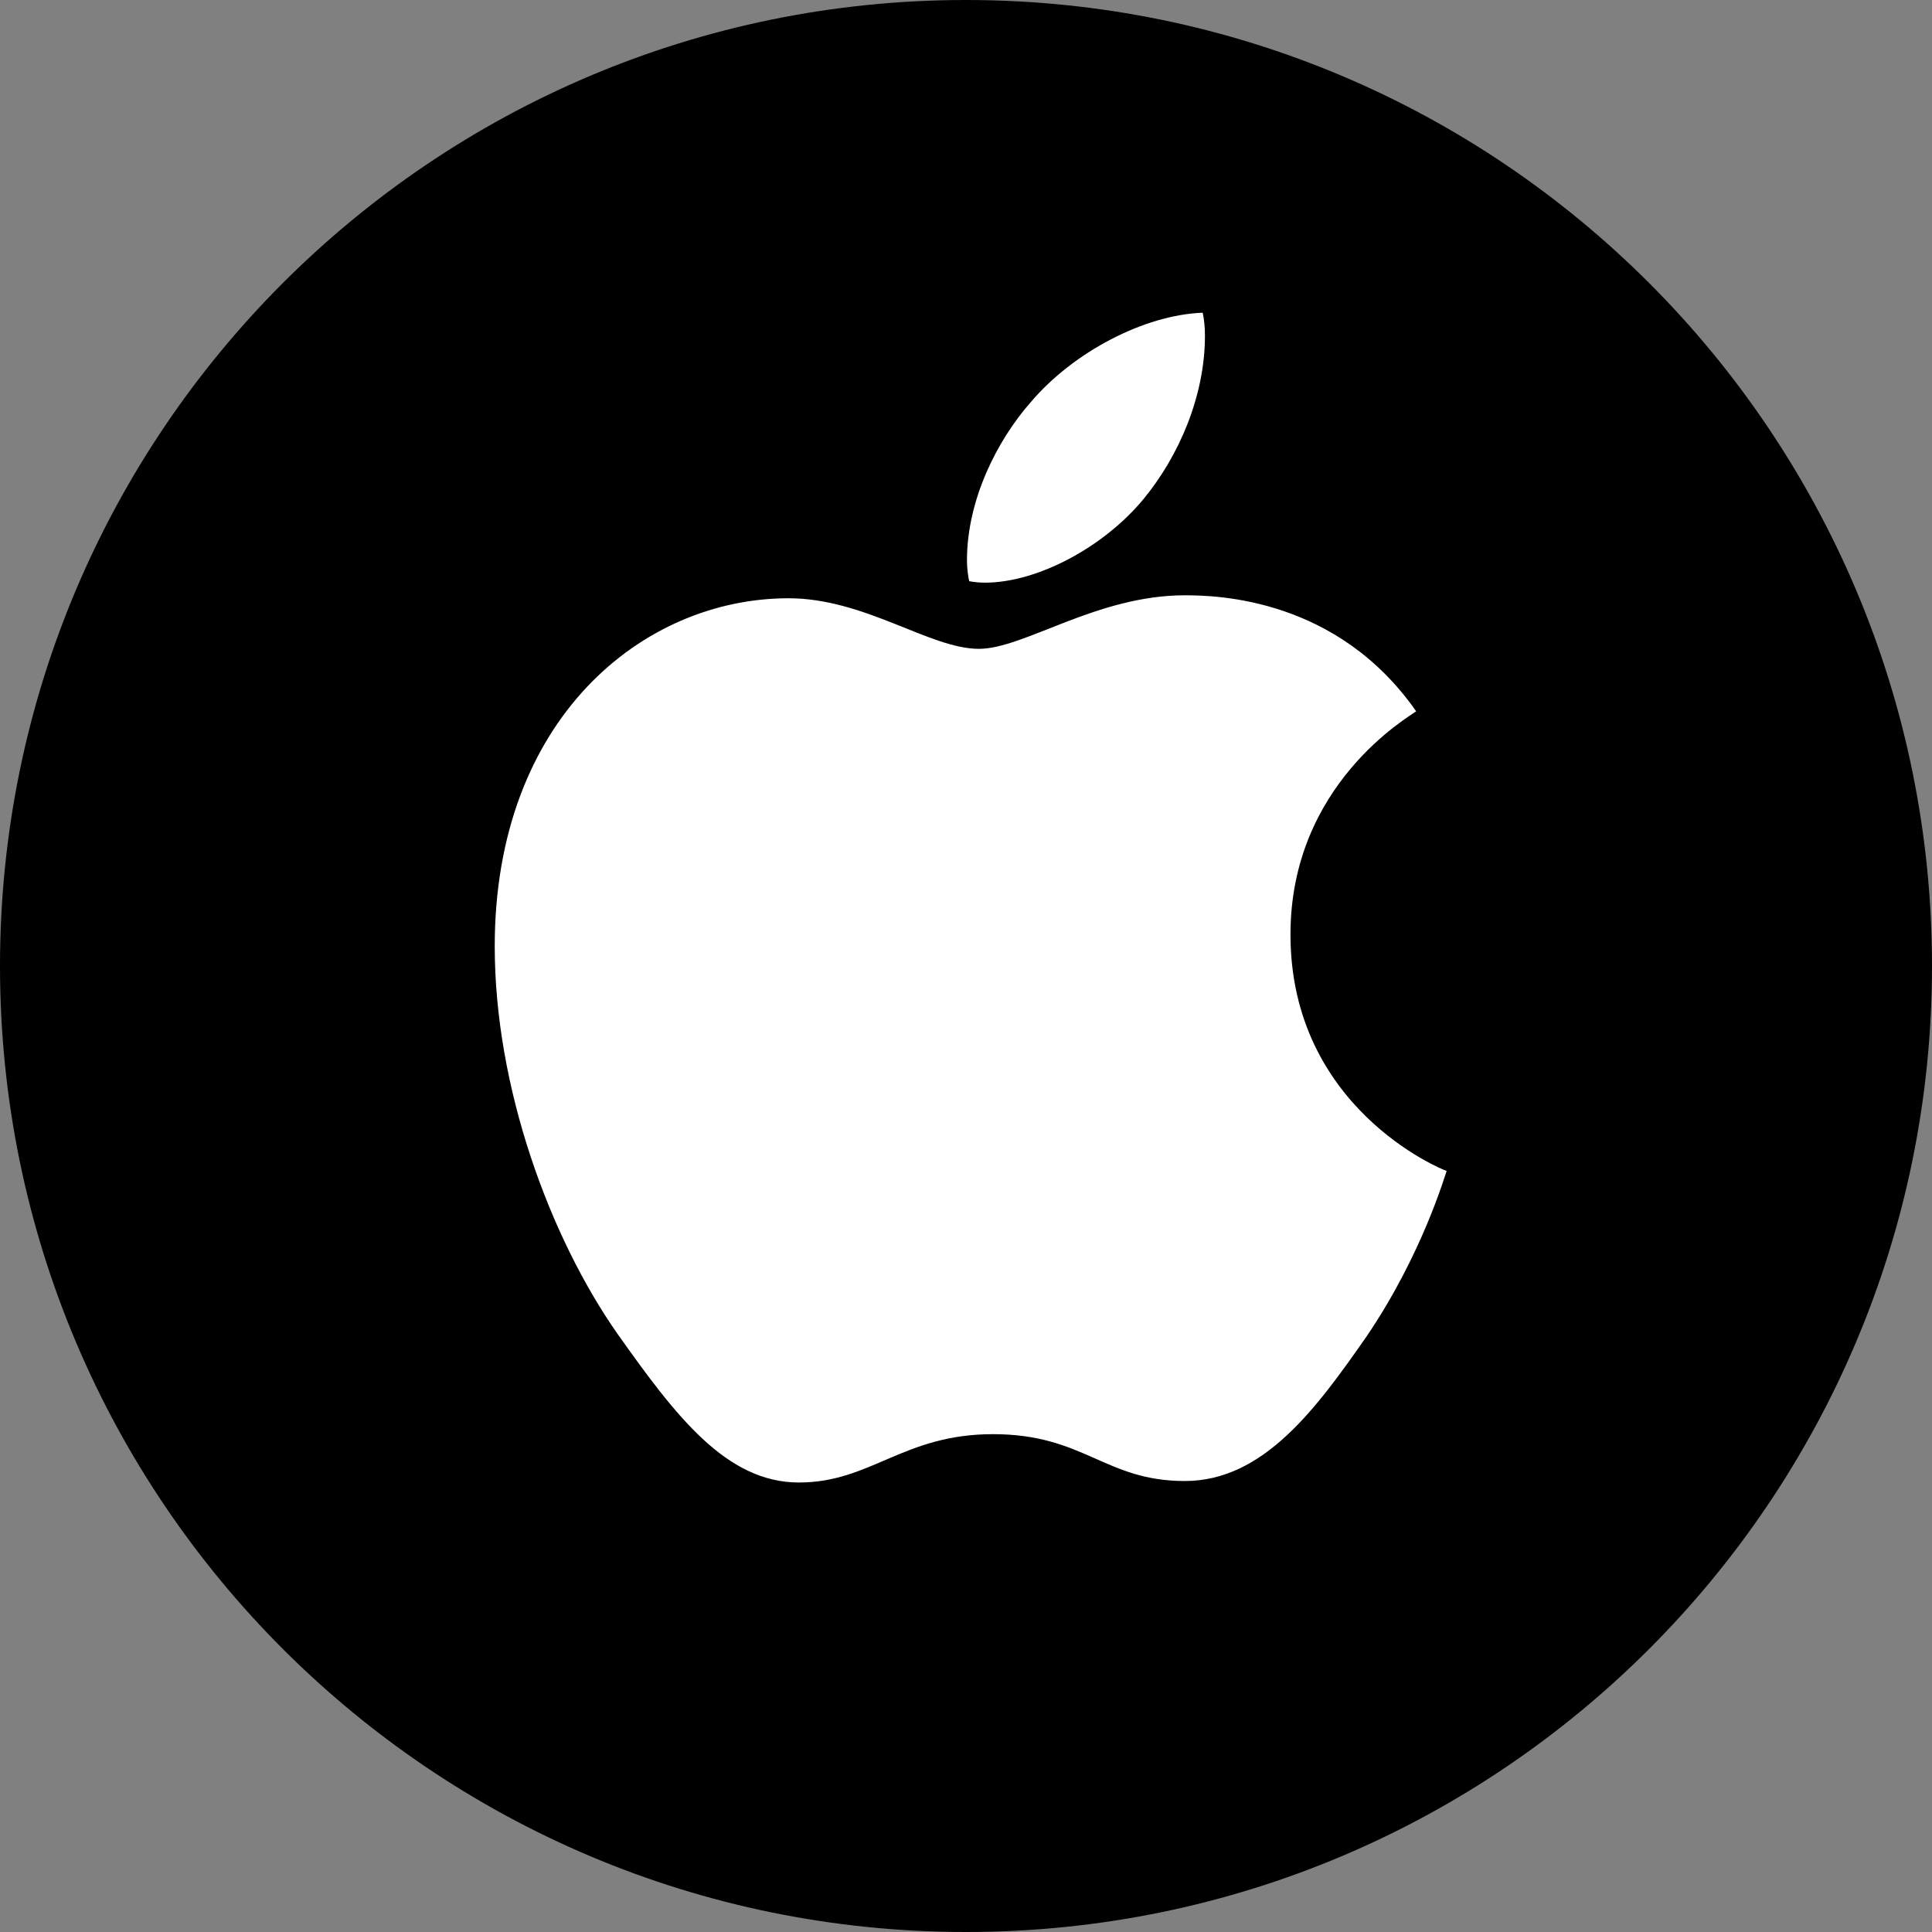
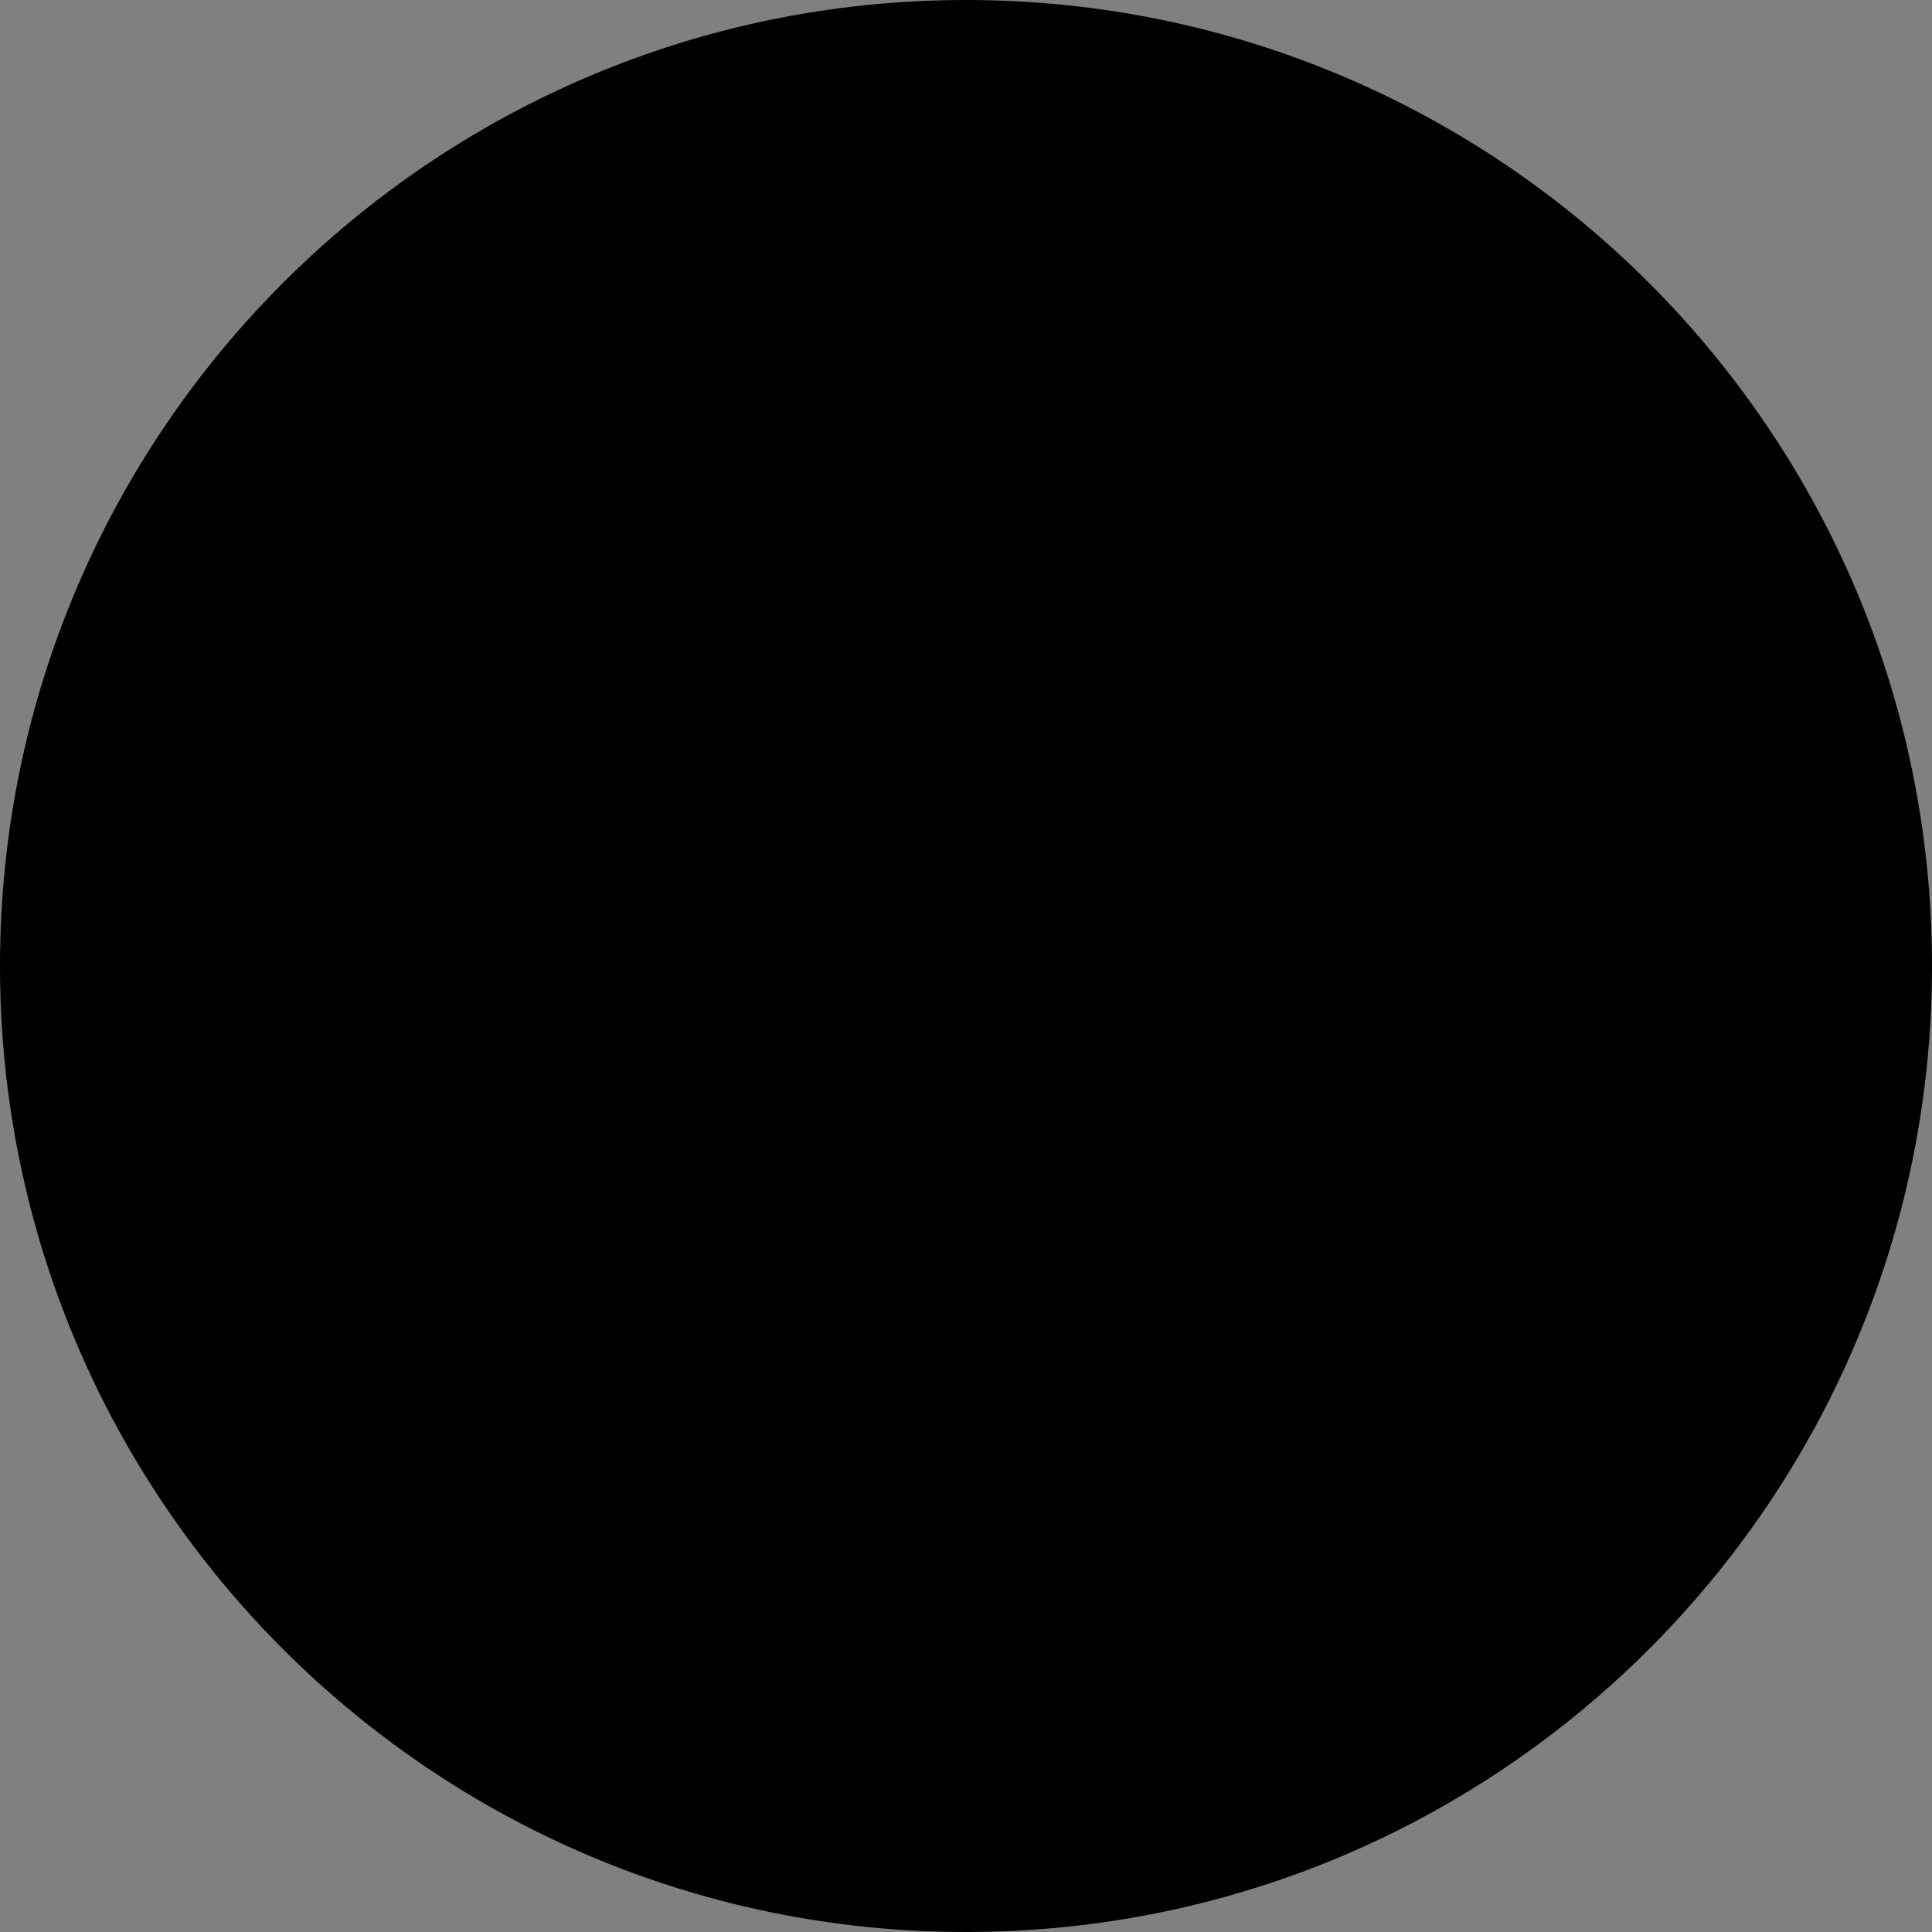
<svg xmlns="http://www.w3.org/2000/svg" width="56" height="56" viewBox="0 0 56 56" fill="none">
  <rect x="0" y="0" width="56" height="56" fill="#808080" stroke="none" />
  <path d="M0 28C0 43.464 12.536 56 28 56C43.464 56 56 43.464 56 28C56 12.536 43.464 0 28 0C12.536 0 0 12.536 0 28Z" fill="black" />
-   <path d="M28.546 16.889C30.076 16.889 31.994 15.854 33.137 14.475C34.172 13.224 34.926 11.478 34.926 9.732C34.926 9.495 34.904 9.258 34.861 9.064C33.158 9.129 31.111 10.206 29.882 11.651C28.912 12.75 28.028 14.475 28.028 16.242C28.028 16.501 28.071 16.759 28.093 16.846C28.201 16.867 28.373 16.889 28.546 16.889ZM23.157 42.971C25.247 42.971 26.174 41.57 28.783 41.57C31.434 41.57 32.016 42.928 34.344 42.928C36.629 42.928 38.16 40.816 39.604 38.747C41.22 36.375 41.889 34.047 41.932 33.94C41.781 33.897 37.405 32.107 37.405 27.085C37.405 22.73 40.854 20.769 41.048 20.618C38.763 17.341 35.292 17.255 34.344 17.255C31.779 17.255 29.688 18.807 28.373 18.807C26.95 18.807 25.075 17.341 22.855 17.341C18.63 17.341 14.34 20.834 14.34 27.43C14.34 31.525 15.935 35.858 17.897 38.66C19.578 41.032 21.044 42.971 23.157 42.971Z" fill="white" />
</svg>